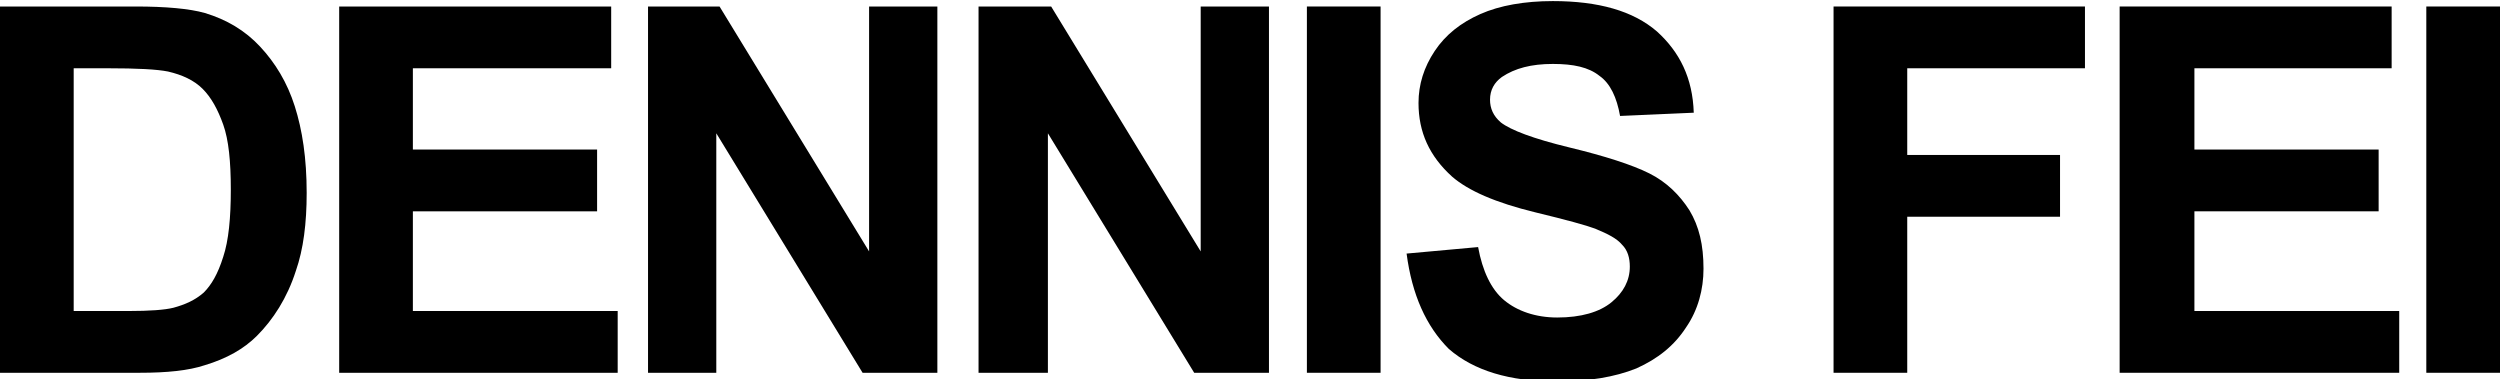
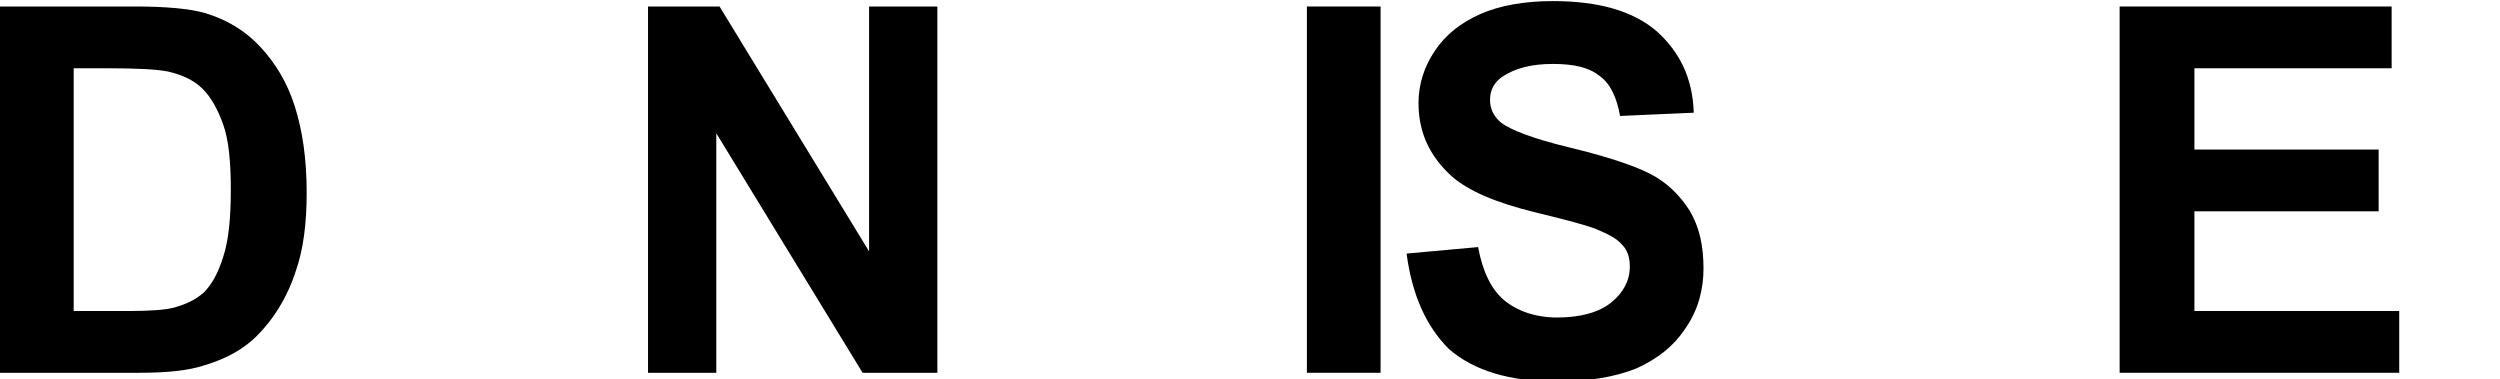
<svg xmlns="http://www.w3.org/2000/svg" version="1.1" id="圖層_1" x="0px" y="0px" viewBox="0 0 230.7 35" style="enable-background:new 0 0 230.7 35;" xml:space="preserve">
  <g>
    <path d="M0,0.6h12.5c2.8,0,5,0.2,6.4,0.6c2,0.6,3.7,1.6,5.1,3.1c1.4,1.5,2.5,3.3,3.2,5.5c0.7,2.2,1.1,4.8,1.1,8   c0,2.8-0.3,5.2-1,7.2c-0.8,2.5-2.1,4.5-3.6,6c-1.2,1.2-2.8,2.1-4.8,2.7c-1.5,0.5-3.5,0.7-6,0.7H0V0.6z M6.8,6.3v22.4h5.1   c1.9,0,3.3-0.1,4.1-0.3c1.1-0.3,2-0.7,2.8-1.4c0.7-0.7,1.3-1.7,1.8-3.3c0.5-1.5,0.7-3.6,0.7-6.2c0-2.6-0.2-4.6-0.7-6   c-0.5-1.4-1.1-2.5-1.9-3.3c-0.8-0.8-1.9-1.3-3.2-1.6c-1-0.2-2.8-0.3-5.6-0.3H6.8z" />
-     <path d="M31.3,34.4V0.6h25.1v5.7H38.1v7.5h17v5.7h-17v9.2H57v5.7H31.3z" />
    <path d="M59.8,34.4V0.6h6.6l13.8,22.6V0.6h6.3v33.8h-6.9L66.1,12.3v22.1H59.8z" />
-     <path d="M90.3,34.4V0.6H97l13.8,22.6V0.6h6.3v33.8h-6.9L96.7,12.3v22.1H90.3z" />
    <path d="M120.6,34.4V0.6h6.8v33.8H120.6z" />
    <path d="M129.8,23.4l6.6-0.6c0.4,2.2,1.2,3.9,2.4,4.9c1.2,1,2.9,1.6,4.9,1.6c2.2,0,3.9-0.5,5-1.4c1.1-0.9,1.7-2,1.7-3.3   c0-0.8-0.2-1.5-0.7-2c-0.5-0.6-1.3-1-2.5-1.5c-0.8-0.3-2.6-0.8-5.5-1.5c-3.7-0.9-6.2-2-7.7-3.3c-2.1-1.9-3.1-4.1-3.1-6.8   c0-1.7,0.5-3.3,1.5-4.8c1-1.5,2.4-2.6,4.2-3.4c1.8-0.8,4.1-1.2,6.7-1.2c4.2,0,7.4,0.9,9.6,2.8c2.1,1.9,3.3,4.3,3.4,7.5l-6.8,0.3   c-0.3-1.7-0.9-3-1.9-3.7c-1-0.8-2.4-1.1-4.3-1.1c-2,0-3.5,0.4-4.7,1.2c-0.7,0.5-1.1,1.2-1.1,2.1c0,0.8,0.3,1.5,1,2.1   c0.9,0.7,3,1.5,6.3,2.3c3.3,0.8,5.8,1.6,7.4,2.4c1.6,0.8,2.8,2,3.7,3.4c0.9,1.5,1.3,3.2,1.3,5.4c0,1.9-0.5,3.8-1.6,5.4   c-1.1,1.7-2.6,2.9-4.6,3.8c-2,0.8-4.4,1.2-7.4,1.2c-4.3,0-7.6-1-9.9-3C131.6,30.1,130.3,27.2,129.8,23.4z" />
-     <path d="M169.2,34.4V0.6h23.2v5.7H176v8h14.1V20H176v14.4H169.2z" />
    <path d="M195.6,34.4V0.6h25.1v5.7h-18.2v7.5h17v5.7h-17v9.2h18.9v5.7H195.6z" />
-     <path d="M223.9,34.4V0.6h6.8v33.8H223.9z" />
  </g>
</svg>